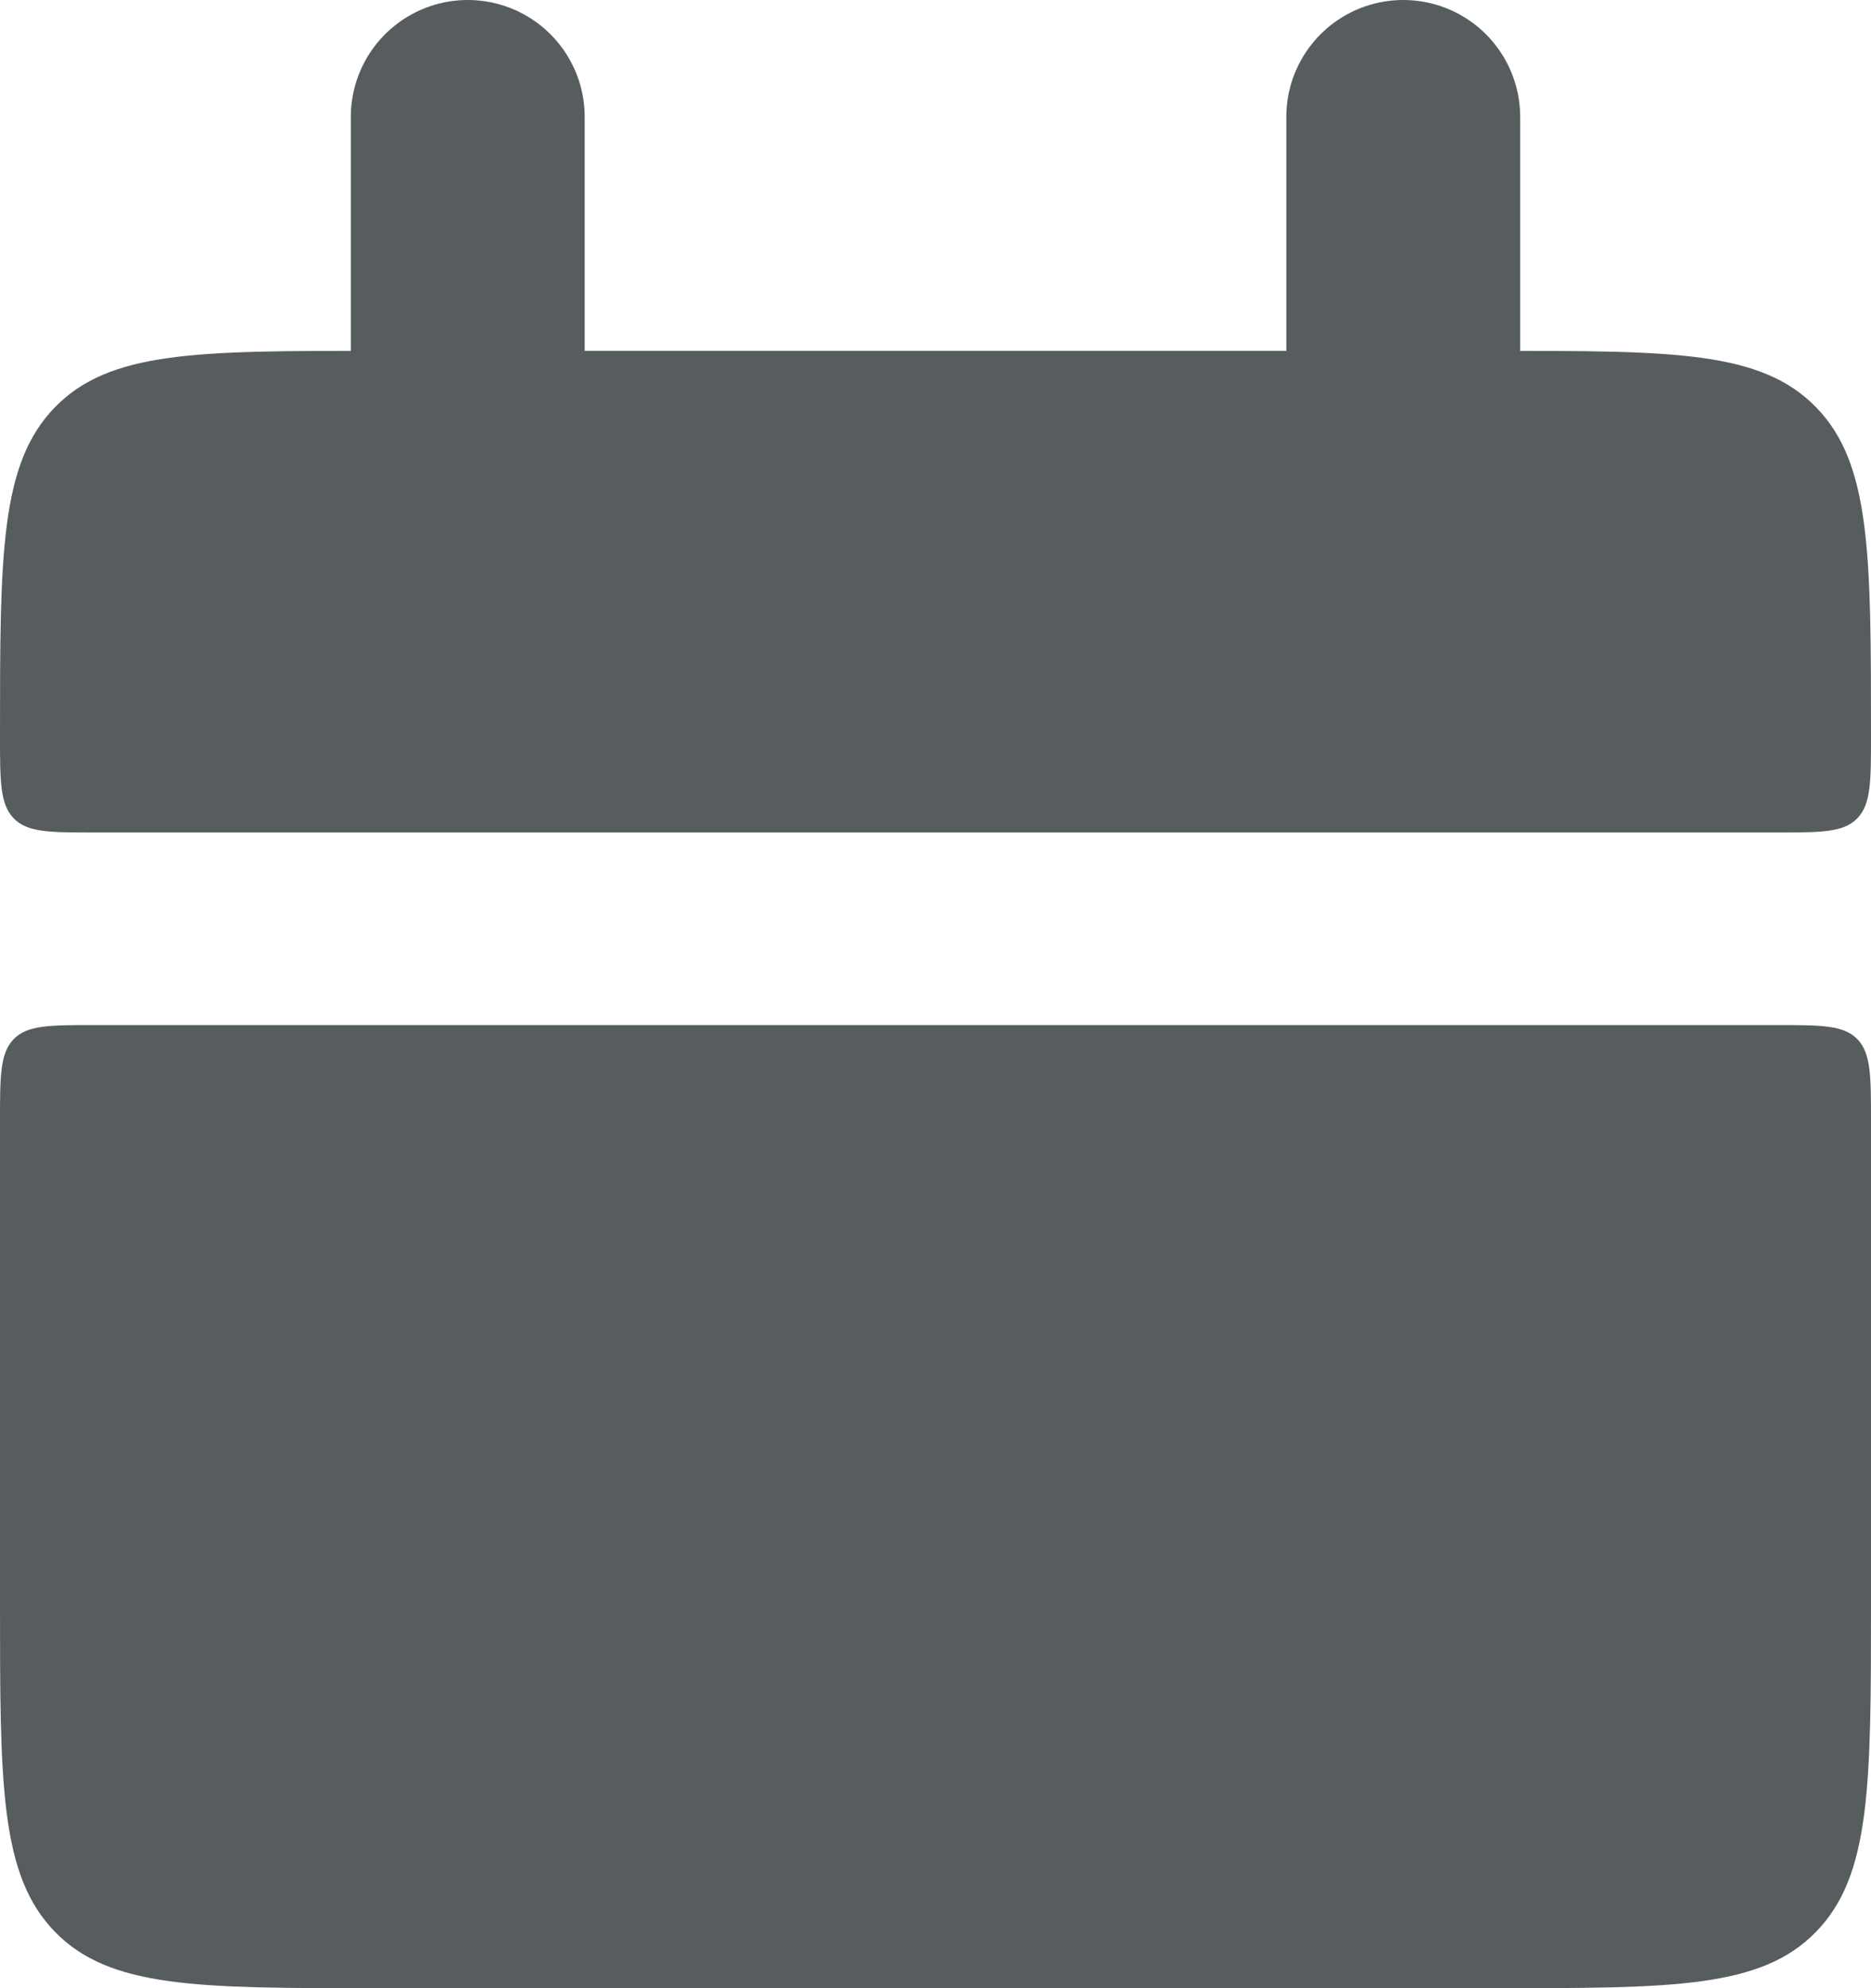
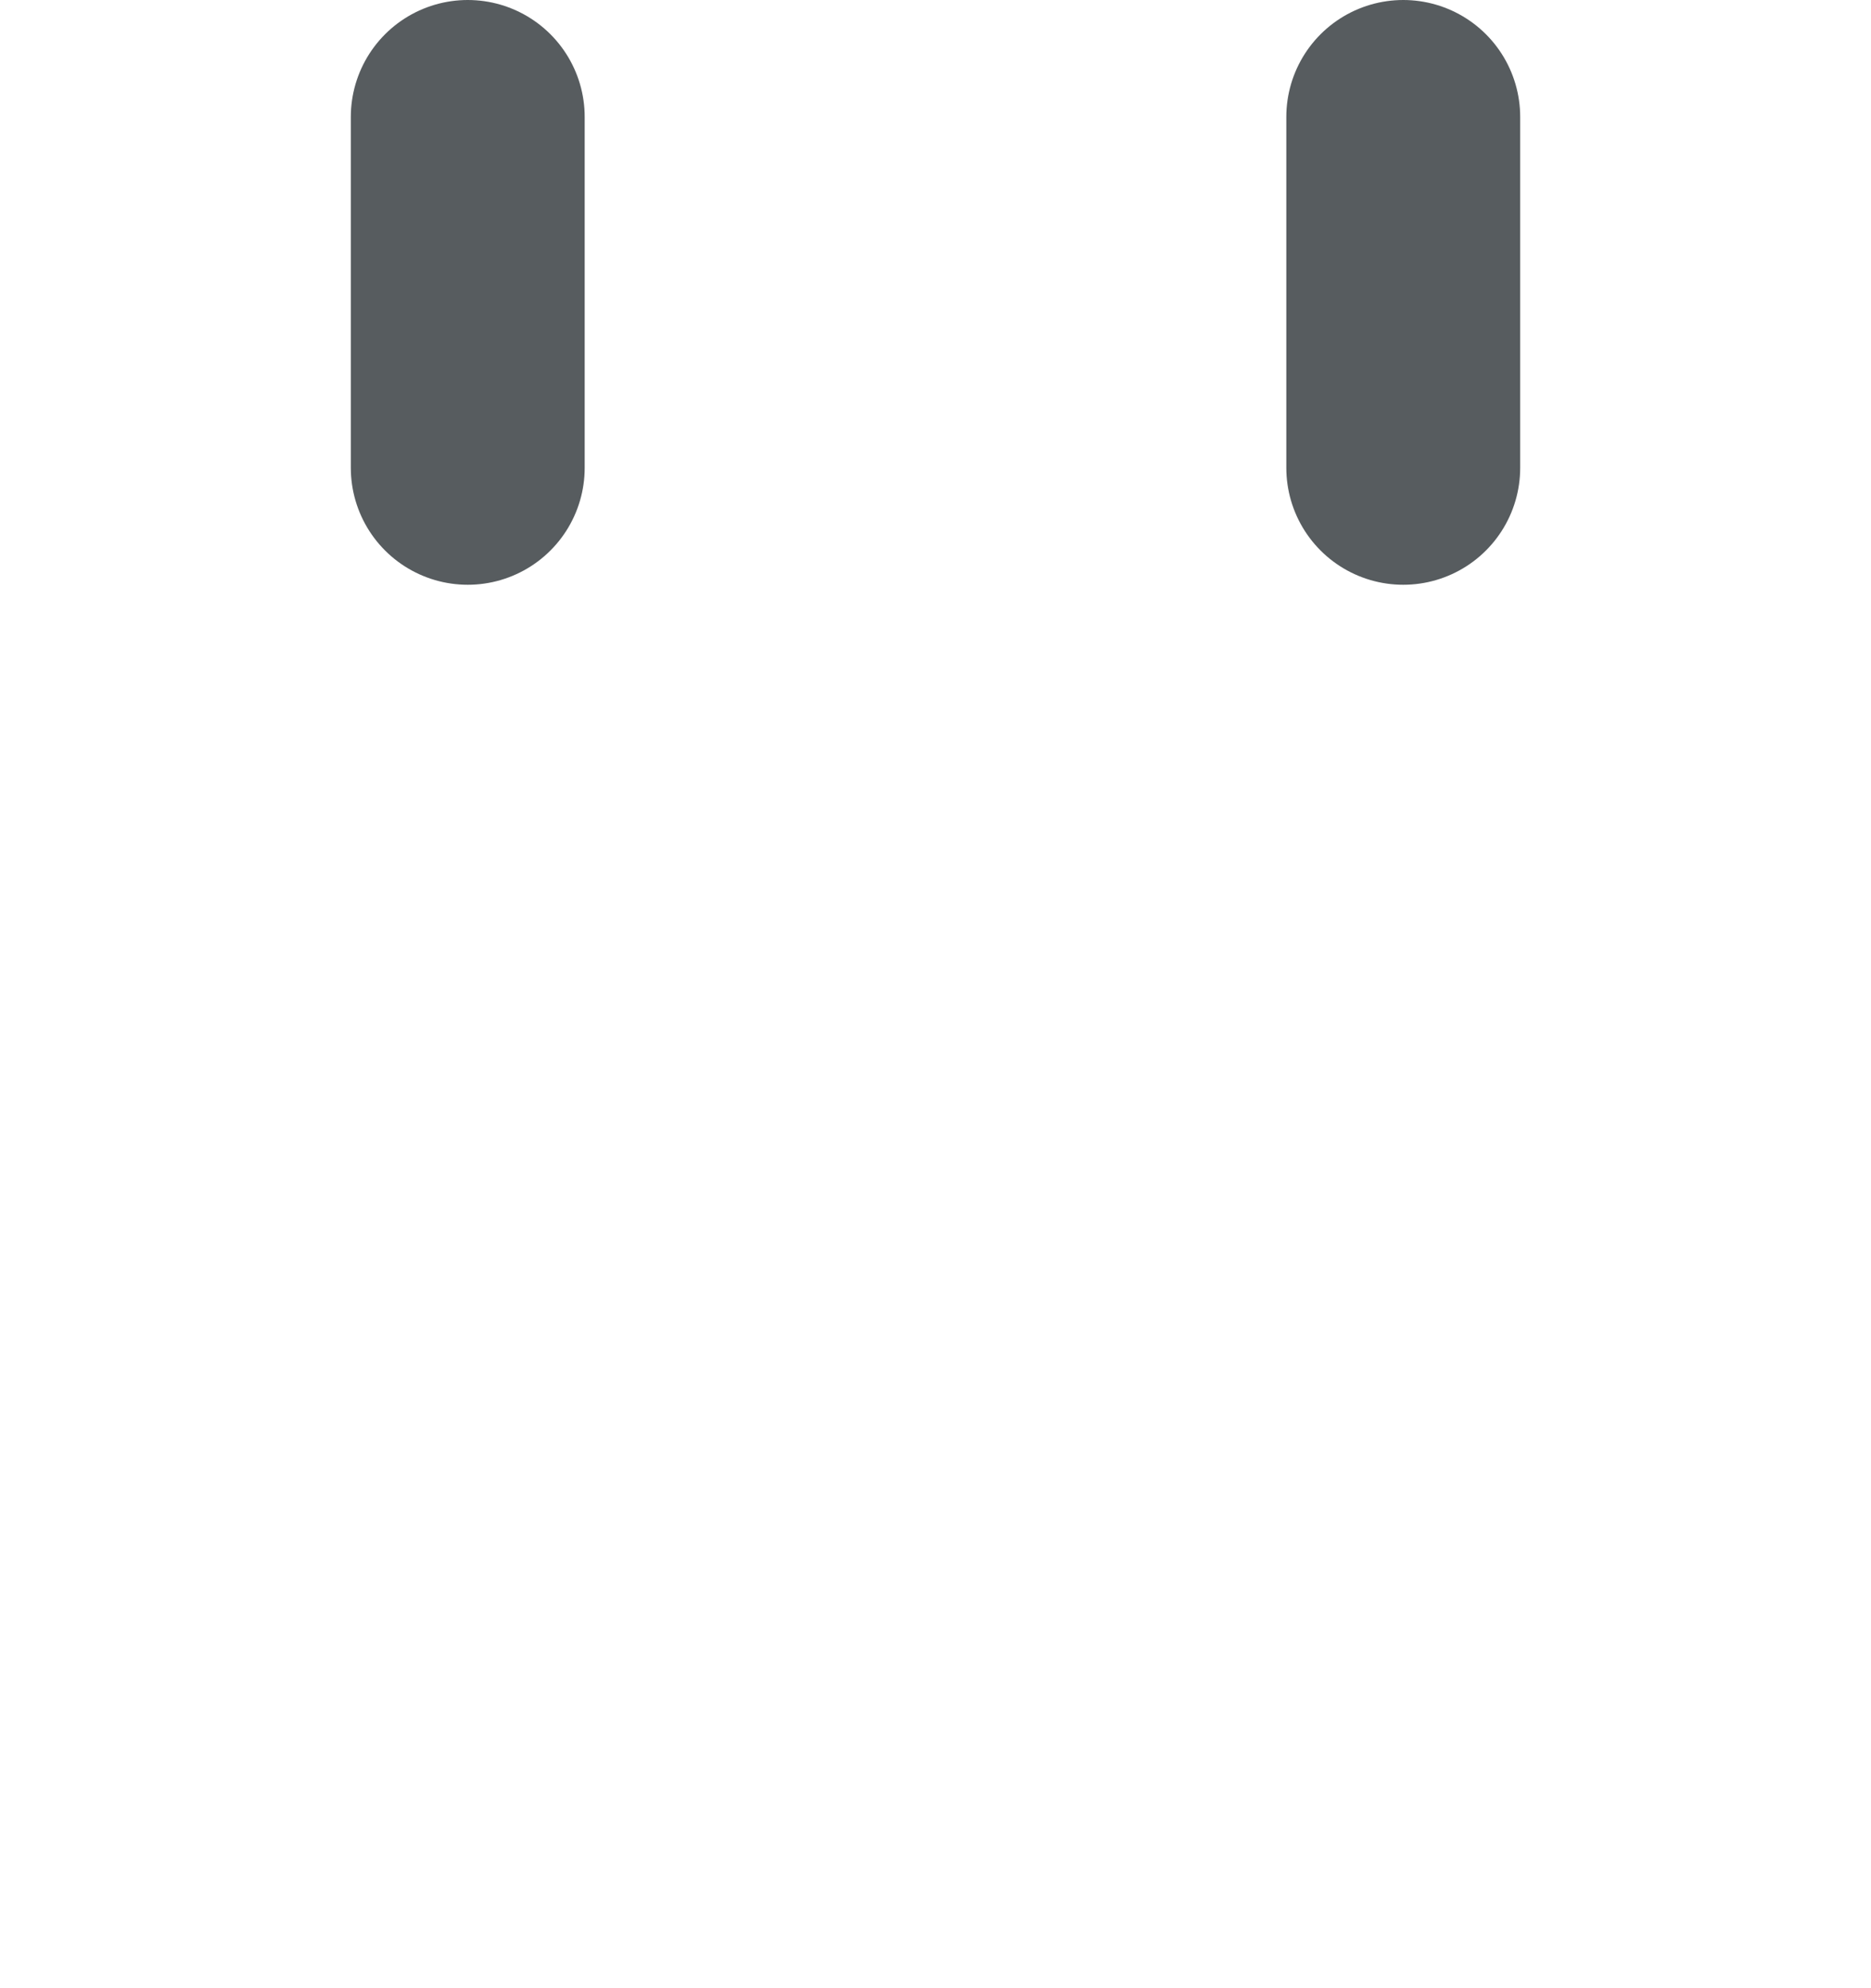
<svg xmlns="http://www.w3.org/2000/svg" width="16" height="17" viewBox="0 0 16 17" fill="none">
-   <path d="M0 6.294C0 4.741 -4.76837e-08 3.965 0.469 3.483C0.938 3 1.691 3 3.2 3H12.8C14.309 3 15.062 3 15.531 3.483C16 3.965 16 4.741 16 6.294C16 6.682 16 6.876 15.883 6.997C15.766 7.118 15.576 7.118 15.2 7.118H0.8C0.423 7.118 0.234 7.118 0.117 6.997C-7.15256e-08 6.876 0 6.681 0 6.294ZM0 13.706C0 15.259 -4.76837e-08 16.035 0.469 16.517C0.938 17 1.691 17 3.2 17H12.8C14.309 17 15.062 17 15.531 16.517C16 16.035 16 15.259 16 13.706V9.588C16 9.2 16 9.006 15.883 8.885C15.766 8.765 15.576 8.765 15.2 8.765H0.8C0.423 8.765 0.234 8.765 0.117 8.885C-7.15256e-08 9.006 0 9.201 0 9.588V13.706Z" fill="#575C5F" />
  <path d="M4 1V4M12 1V4" stroke="#575C5F" stroke-width="2" stroke-linecap="round" />
</svg>